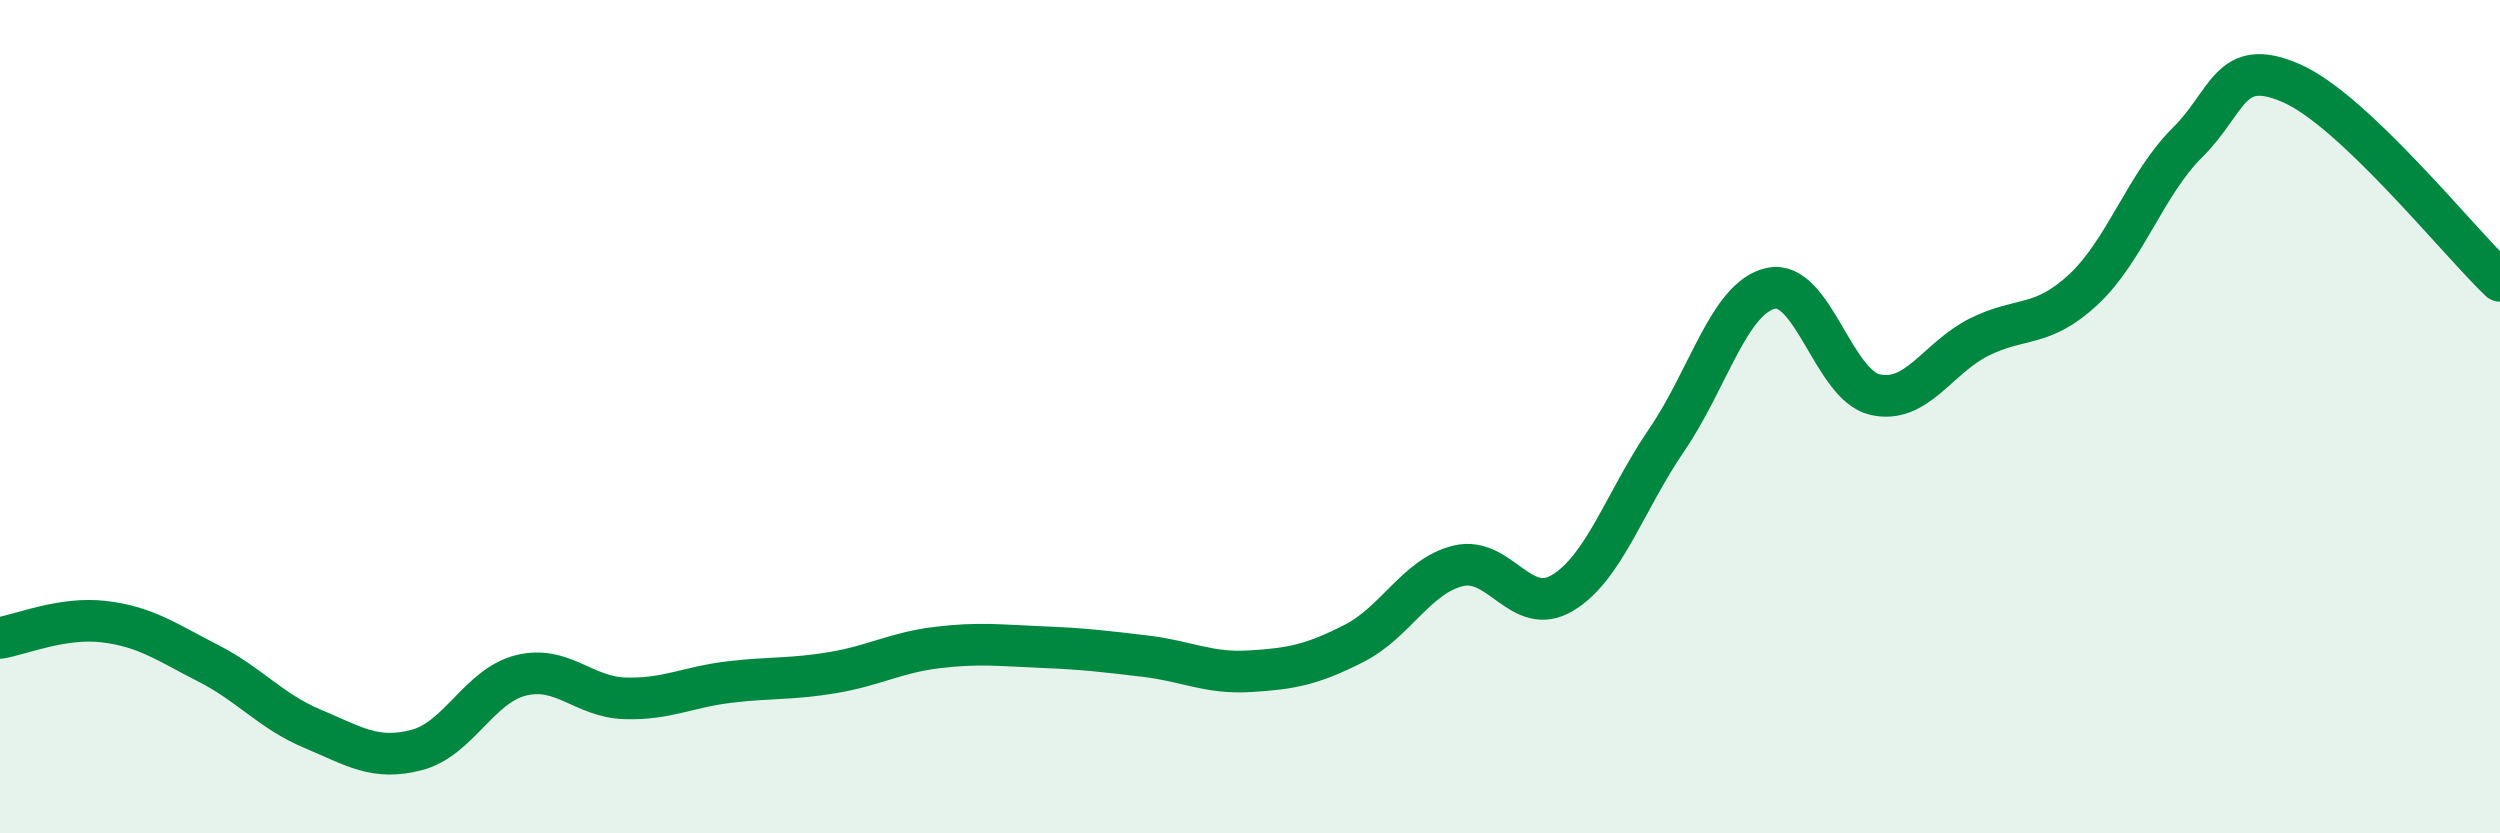
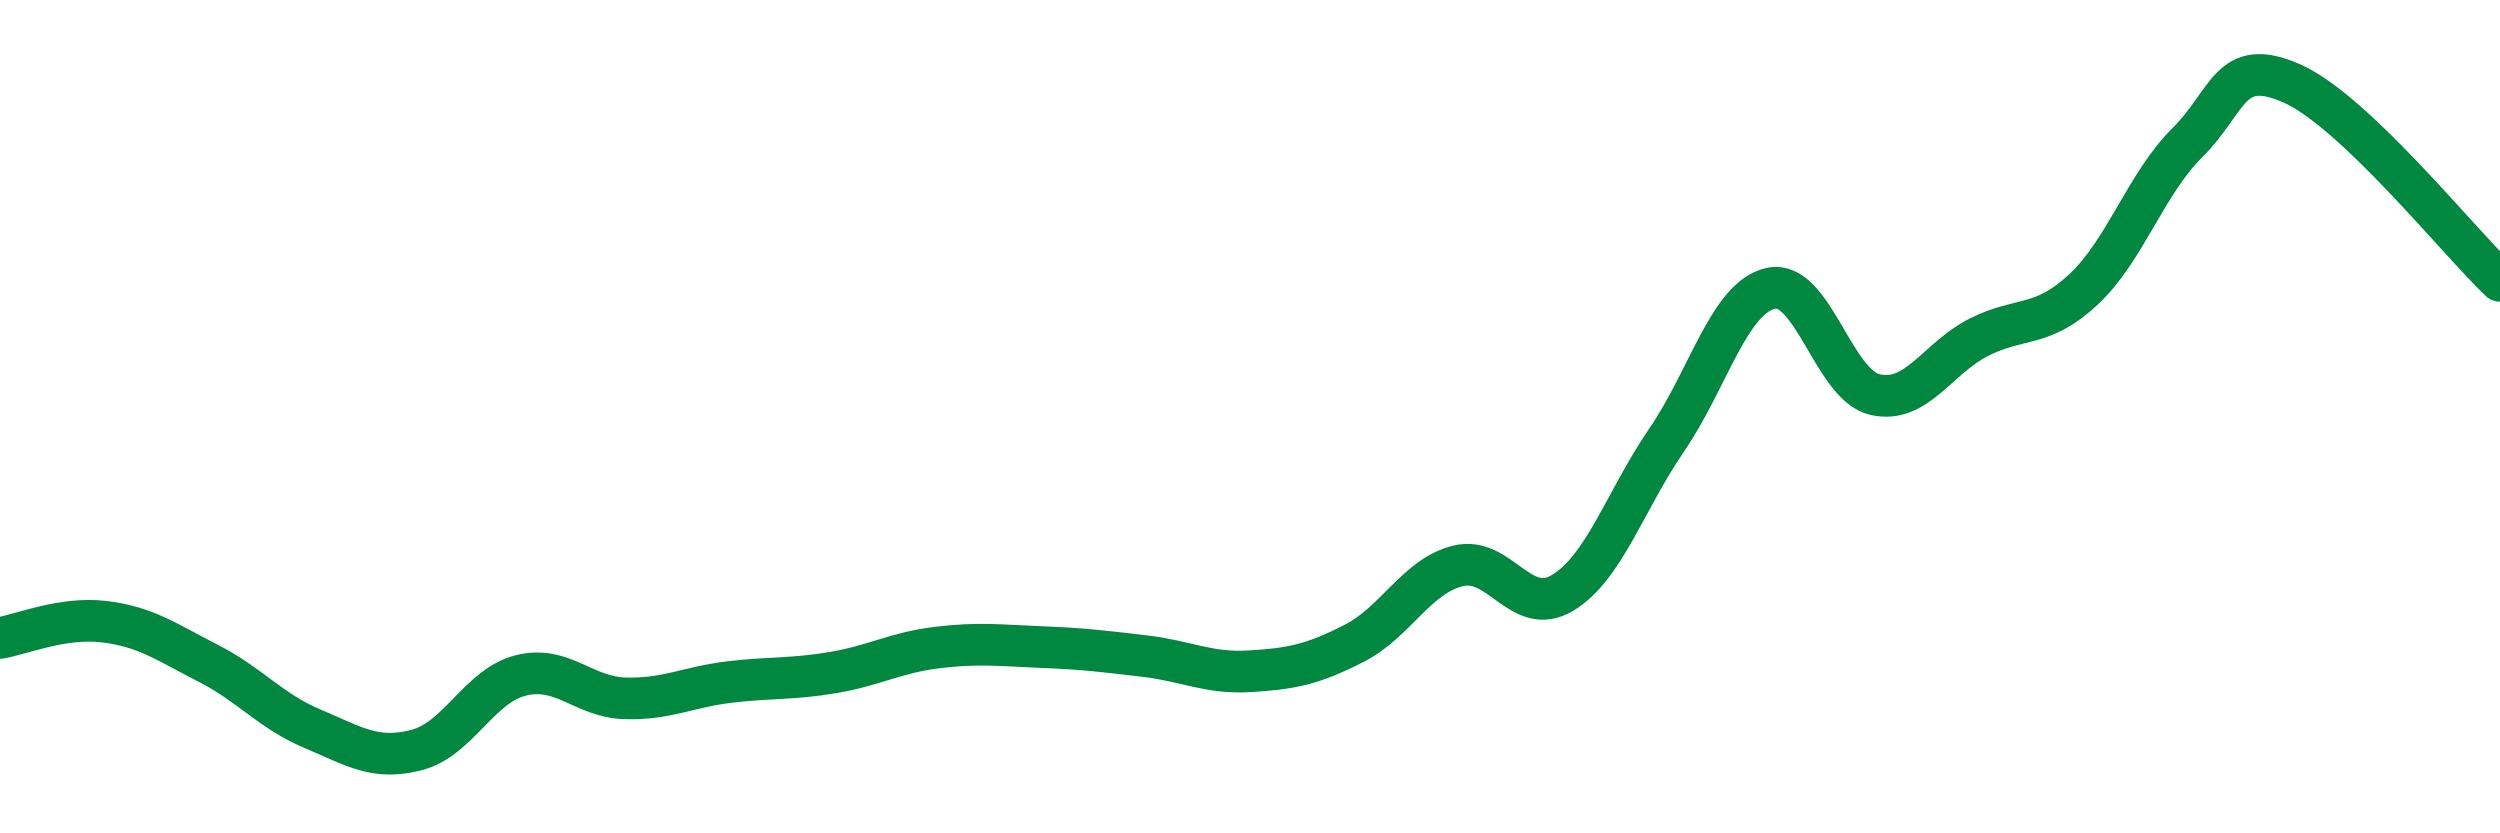
<svg xmlns="http://www.w3.org/2000/svg" width="60" height="20" viewBox="0 0 60 20">
-   <path d="M 0,15.31 C 0.5,15.23 1.5,14.8 2.5,14.92 C 3.5,15.04 4,15.41 5,15.92 C 6,16.43 6.5,17.07 7.5,17.49 C 8.5,17.91 9,18.26 10,18 C 11,17.74 11.5,16.46 12.5,16.21 C 13.5,15.96 14,16.73 15,16.76 C 16,16.79 16.5,16.49 17.5,16.37 C 18.5,16.25 19,16.31 20,16.14 C 21,15.97 21.5,15.66 22.5,15.54 C 23.5,15.42 24,15.49 25,15.53 C 26,15.57 26.5,15.63 27.5,15.75 C 28.5,15.87 29,16.17 30,16.11 C 31,16.05 31.5,15.95 32.5,15.44 C 33.5,14.93 34,13.82 35,13.58 C 36,13.34 36.5,14.83 37.5,14.23 C 38.5,13.63 39,12.02 40,10.56 C 41,9.1 41.5,7.14 42.5,6.92 C 43.5,6.7 44,9.24 45,9.47 C 46,9.7 46.5,8.59 47.5,8.09 C 48.5,7.59 49,7.88 50,6.95 C 51,6.02 51.5,4.41 52.5,3.42 C 53.5,2.43 53.5,1.34 55,2 C 56.5,2.66 59,5.79 60,6.74L60 20L0 20Z" fill="#008740" opacity="0.1" stroke-linecap="round" stroke-linejoin="round" />
  <path d="M 0,15.31 C 0.5,15.23 1.5,14.8 2.5,14.92 C 3.5,15.04 4,15.41 5,15.92 C 6,16.43 6.5,17.07 7.5,17.49 C 8.5,17.91 9,18.26 10,18 C 11,17.74 11.5,16.46 12.5,16.21 C 13.5,15.96 14,16.73 15,16.76 C 16,16.79 16.5,16.49 17.5,16.37 C 18.5,16.25 19,16.31 20,16.14 C 21,15.97 21.5,15.66 22.5,15.54 C 23.5,15.42 24,15.49 25,15.53 C 26,15.57 26.5,15.63 27.5,15.75 C 28.5,15.87 29,16.17 30,16.11 C 31,16.05 31.5,15.95 32.5,15.44 C 33.5,14.93 34,13.82 35,13.58 C 36,13.34 36.5,14.83 37.5,14.23 C 38.5,13.63 39,12.02 40,10.56 C 41,9.1 41.5,7.14 42.5,6.92 C 43.5,6.7 44,9.24 45,9.47 C 46,9.7 46.5,8.59 47.5,8.09 C 48.5,7.59 49,7.88 50,6.95 C 51,6.02 51.5,4.41 52.5,3.42 C 53.5,2.43 53.5,1.34 55,2 C 56.5,2.66 59,5.79 60,6.74" stroke="#008740" stroke-width="1" fill="none" stroke-linecap="round" stroke-linejoin="round" />
</svg>